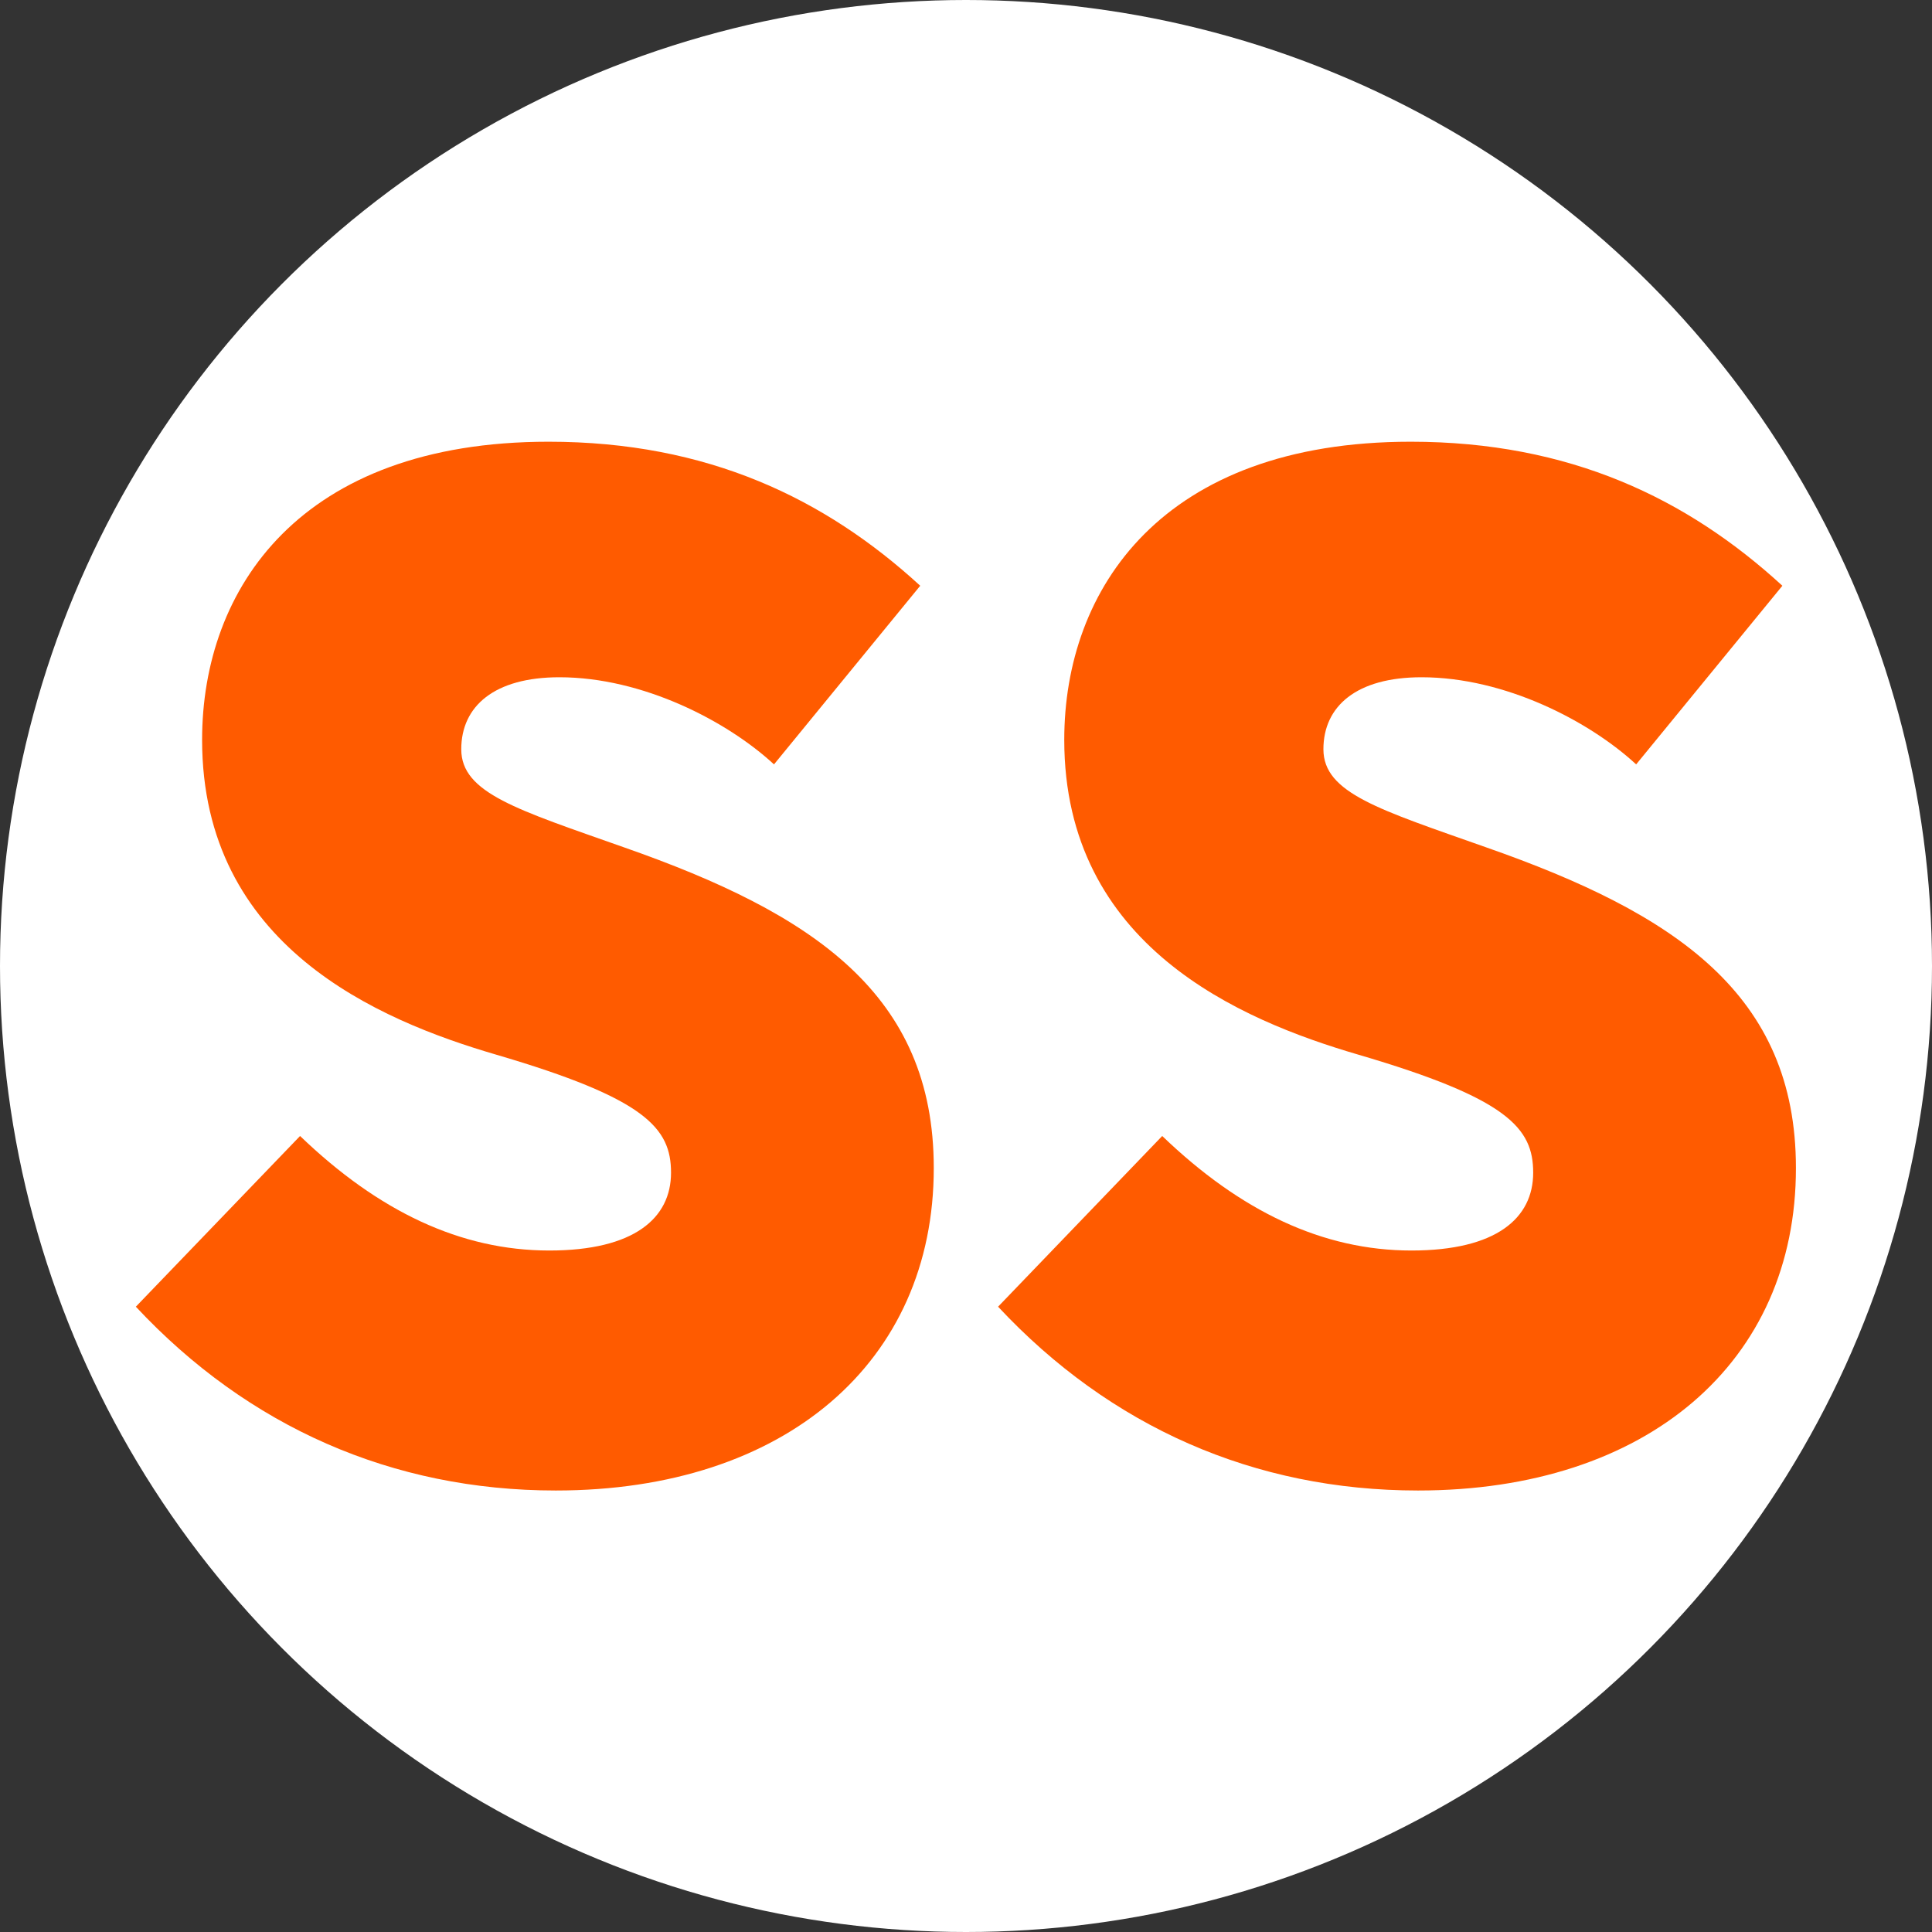
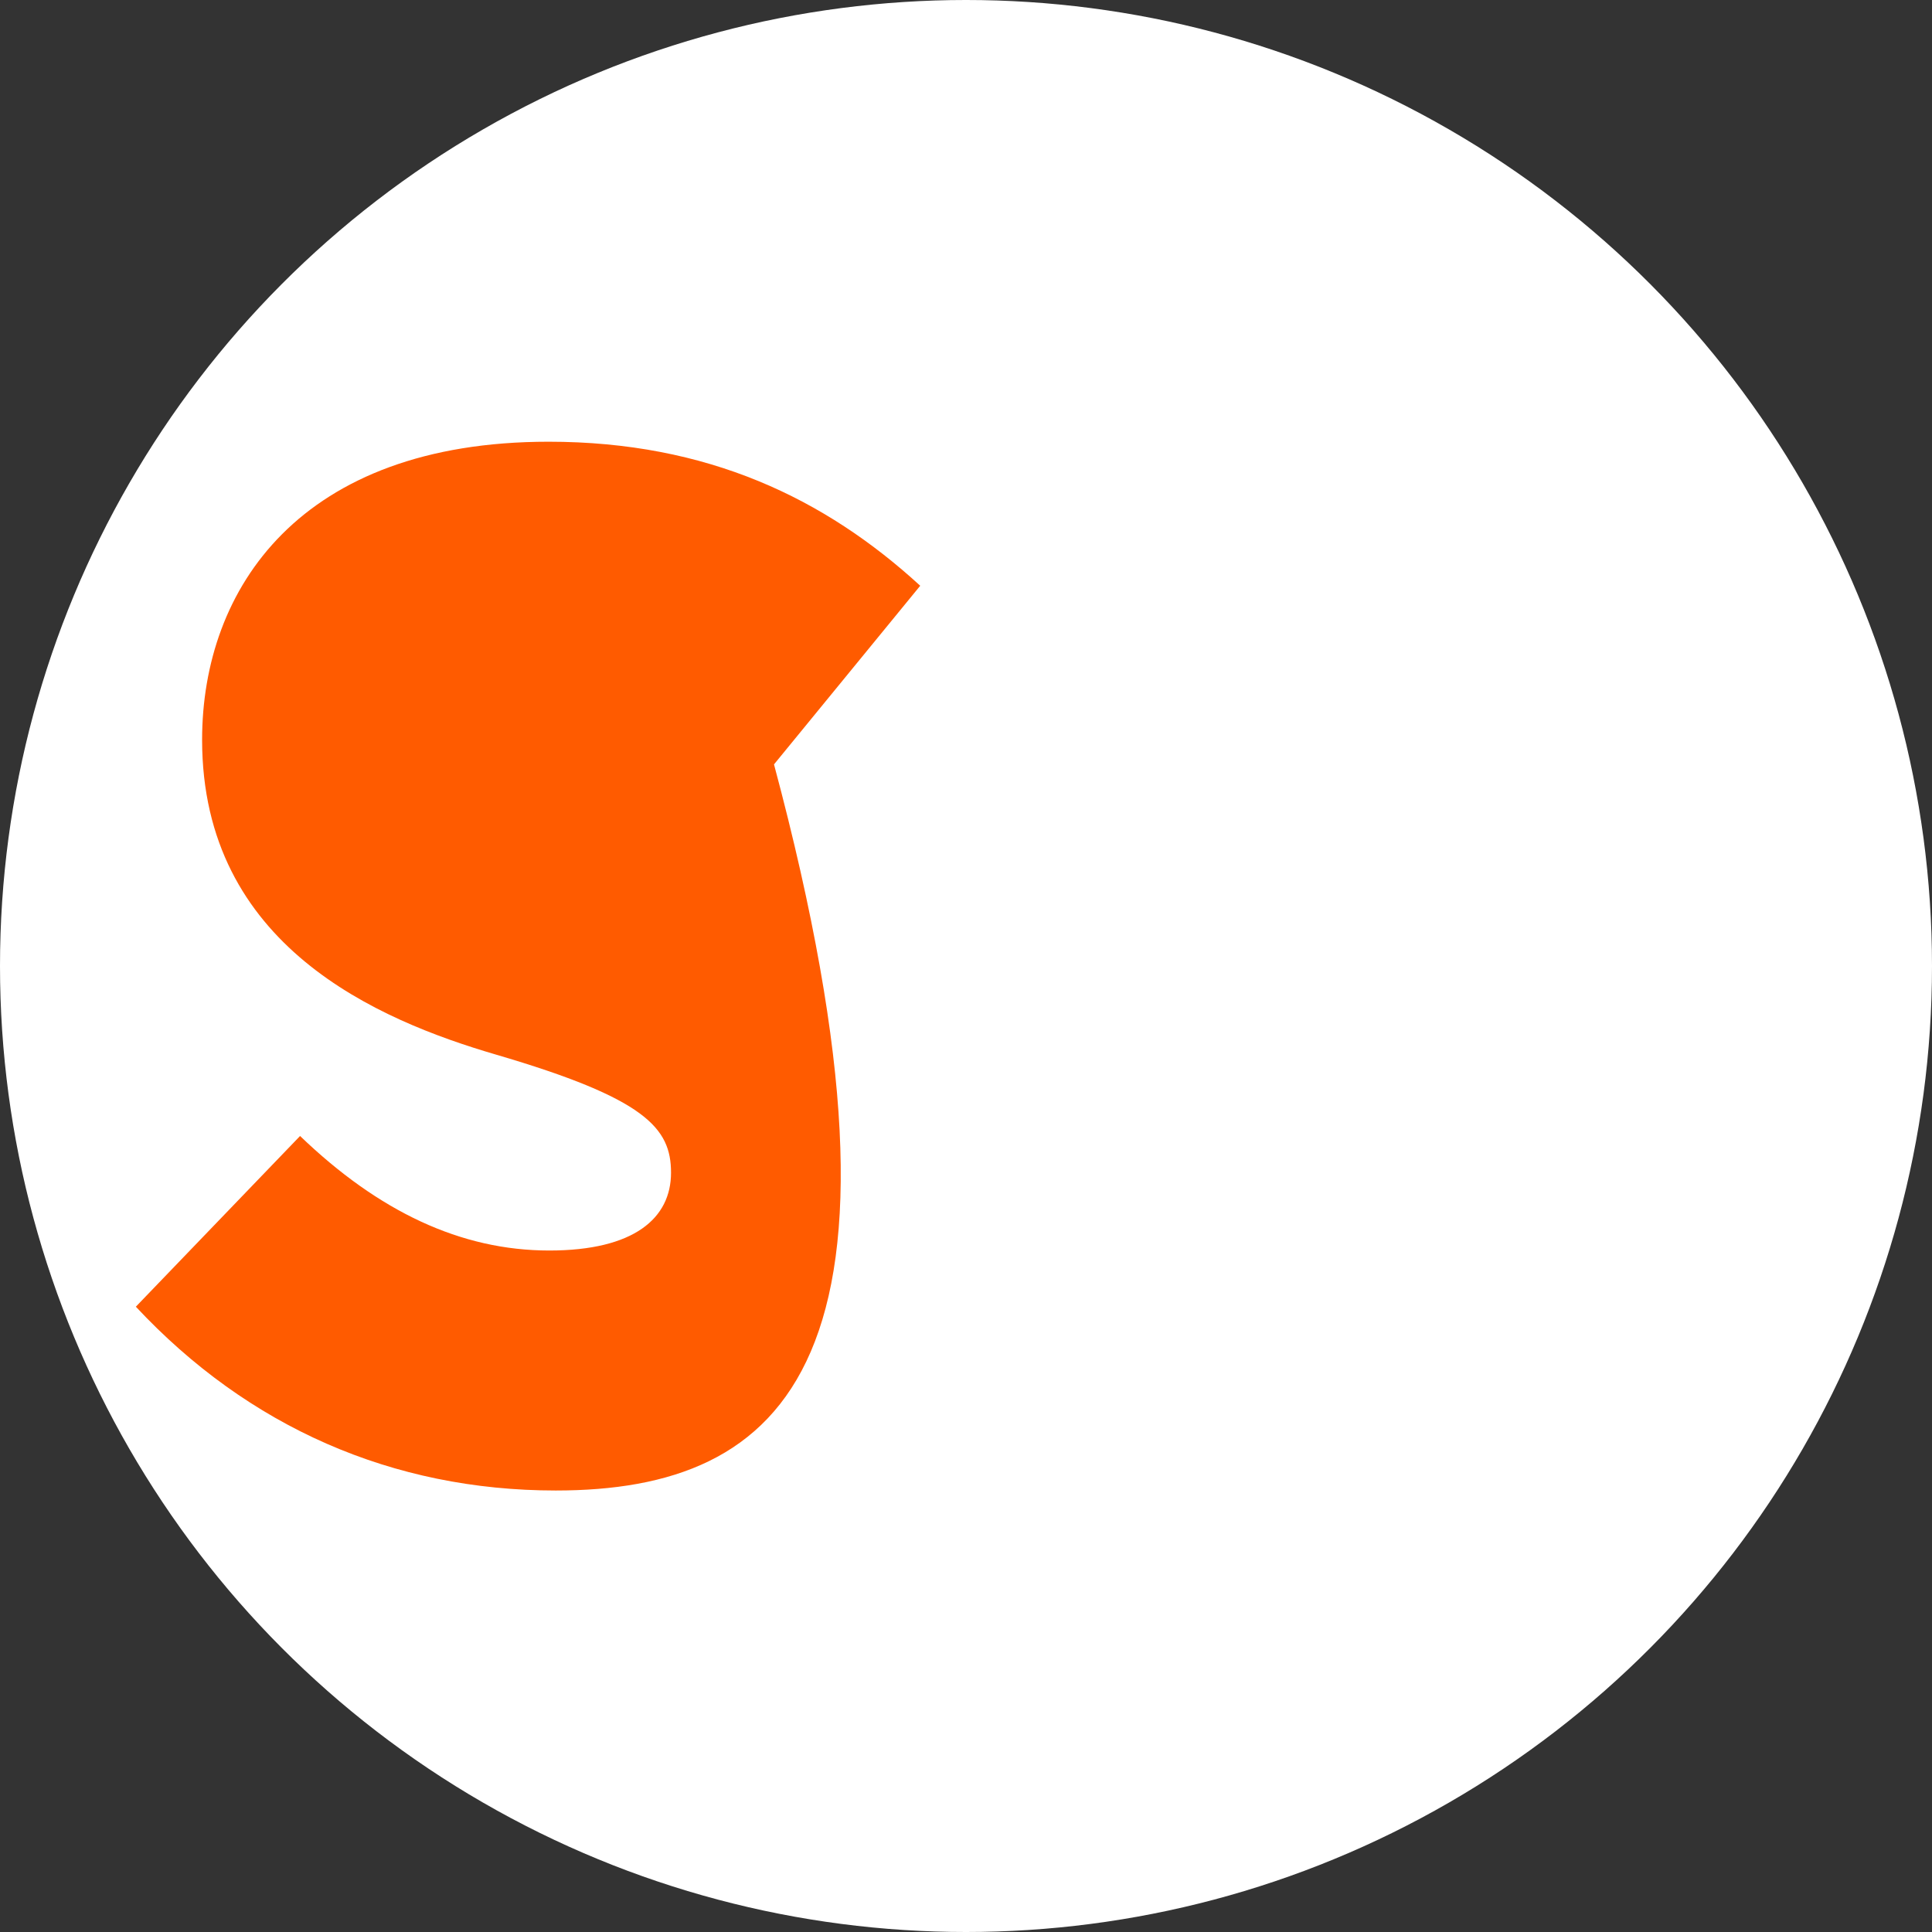
<svg xmlns="http://www.w3.org/2000/svg" id="Layer_1" data-name="Layer 1" viewBox="0 0 512 512">
  <rect x="0" y="0" width="512" height="512" fill="#333333" stroke="none" />
  <circle cx="256" cy="256" r="256" style="fill:#fff" />
-   <path d="M36,346.29l43.52-45.24c20.81,20,42.57,30.35,66.05,30.35,22.52,0,32.26-8.59,32.26-20.62,0-11.83-6.68-19.66-46.39-31.3-31.3-9.16-77.88-28.83-77.88-83.42,0-40.08,26-79,91.82-79,42.18,0,73.3,15.08,98.49,38.17l-38.75,47.34c-12.4-11.45-34.74-23.09-56.88-23.09-17.18,0-26,7.63-26,19.08,0,11.65,14.89,16,43.14,26,50.2,17.57,82.08,38.94,82.08,84.95C247.5,361,208,395,147.29,395,104,395,65.78,378.17,36,346.29Z" style="fill:#ff5b00" />
-   <path d="M264.5,346.29,308,301.05c20.81,20,42.57,30.35,66.05,30.35,22.52,0,32.26-8.59,32.26-20.62,0-11.83-6.68-19.66-46.39-31.3-31.3-9.16-77.88-28.83-77.88-83.42,0-40.08,26-79,91.82-79,42.18,0,73.3,15.08,98.49,38.17l-38.75,47.34c-12.4-11.45-34.74-23.09-56.88-23.09-17.18,0-26,7.63-26,19.08,0,11.65,14.89,16,43.14,26,50.2,17.57,82.08,38.94,82.08,84.95C476,361,436.49,395,375.79,395,332.46,395,294.28,378.17,264.5,346.29Z" style="fill:#ff5b00" />
+   <path d="M36,346.29l43.52-45.24c20.81,20,42.57,30.35,66.05,30.35,22.52,0,32.26-8.59,32.26-20.62,0-11.83-6.68-19.66-46.39-31.3-31.3-9.16-77.88-28.83-77.88-83.42,0-40.08,26-79,91.82-79,42.18,0,73.3,15.08,98.49,38.17l-38.75,47.34C247.5,361,208,395,147.29,395,104,395,65.78,378.17,36,346.29Z" style="fill:#ff5b00" />
</svg>